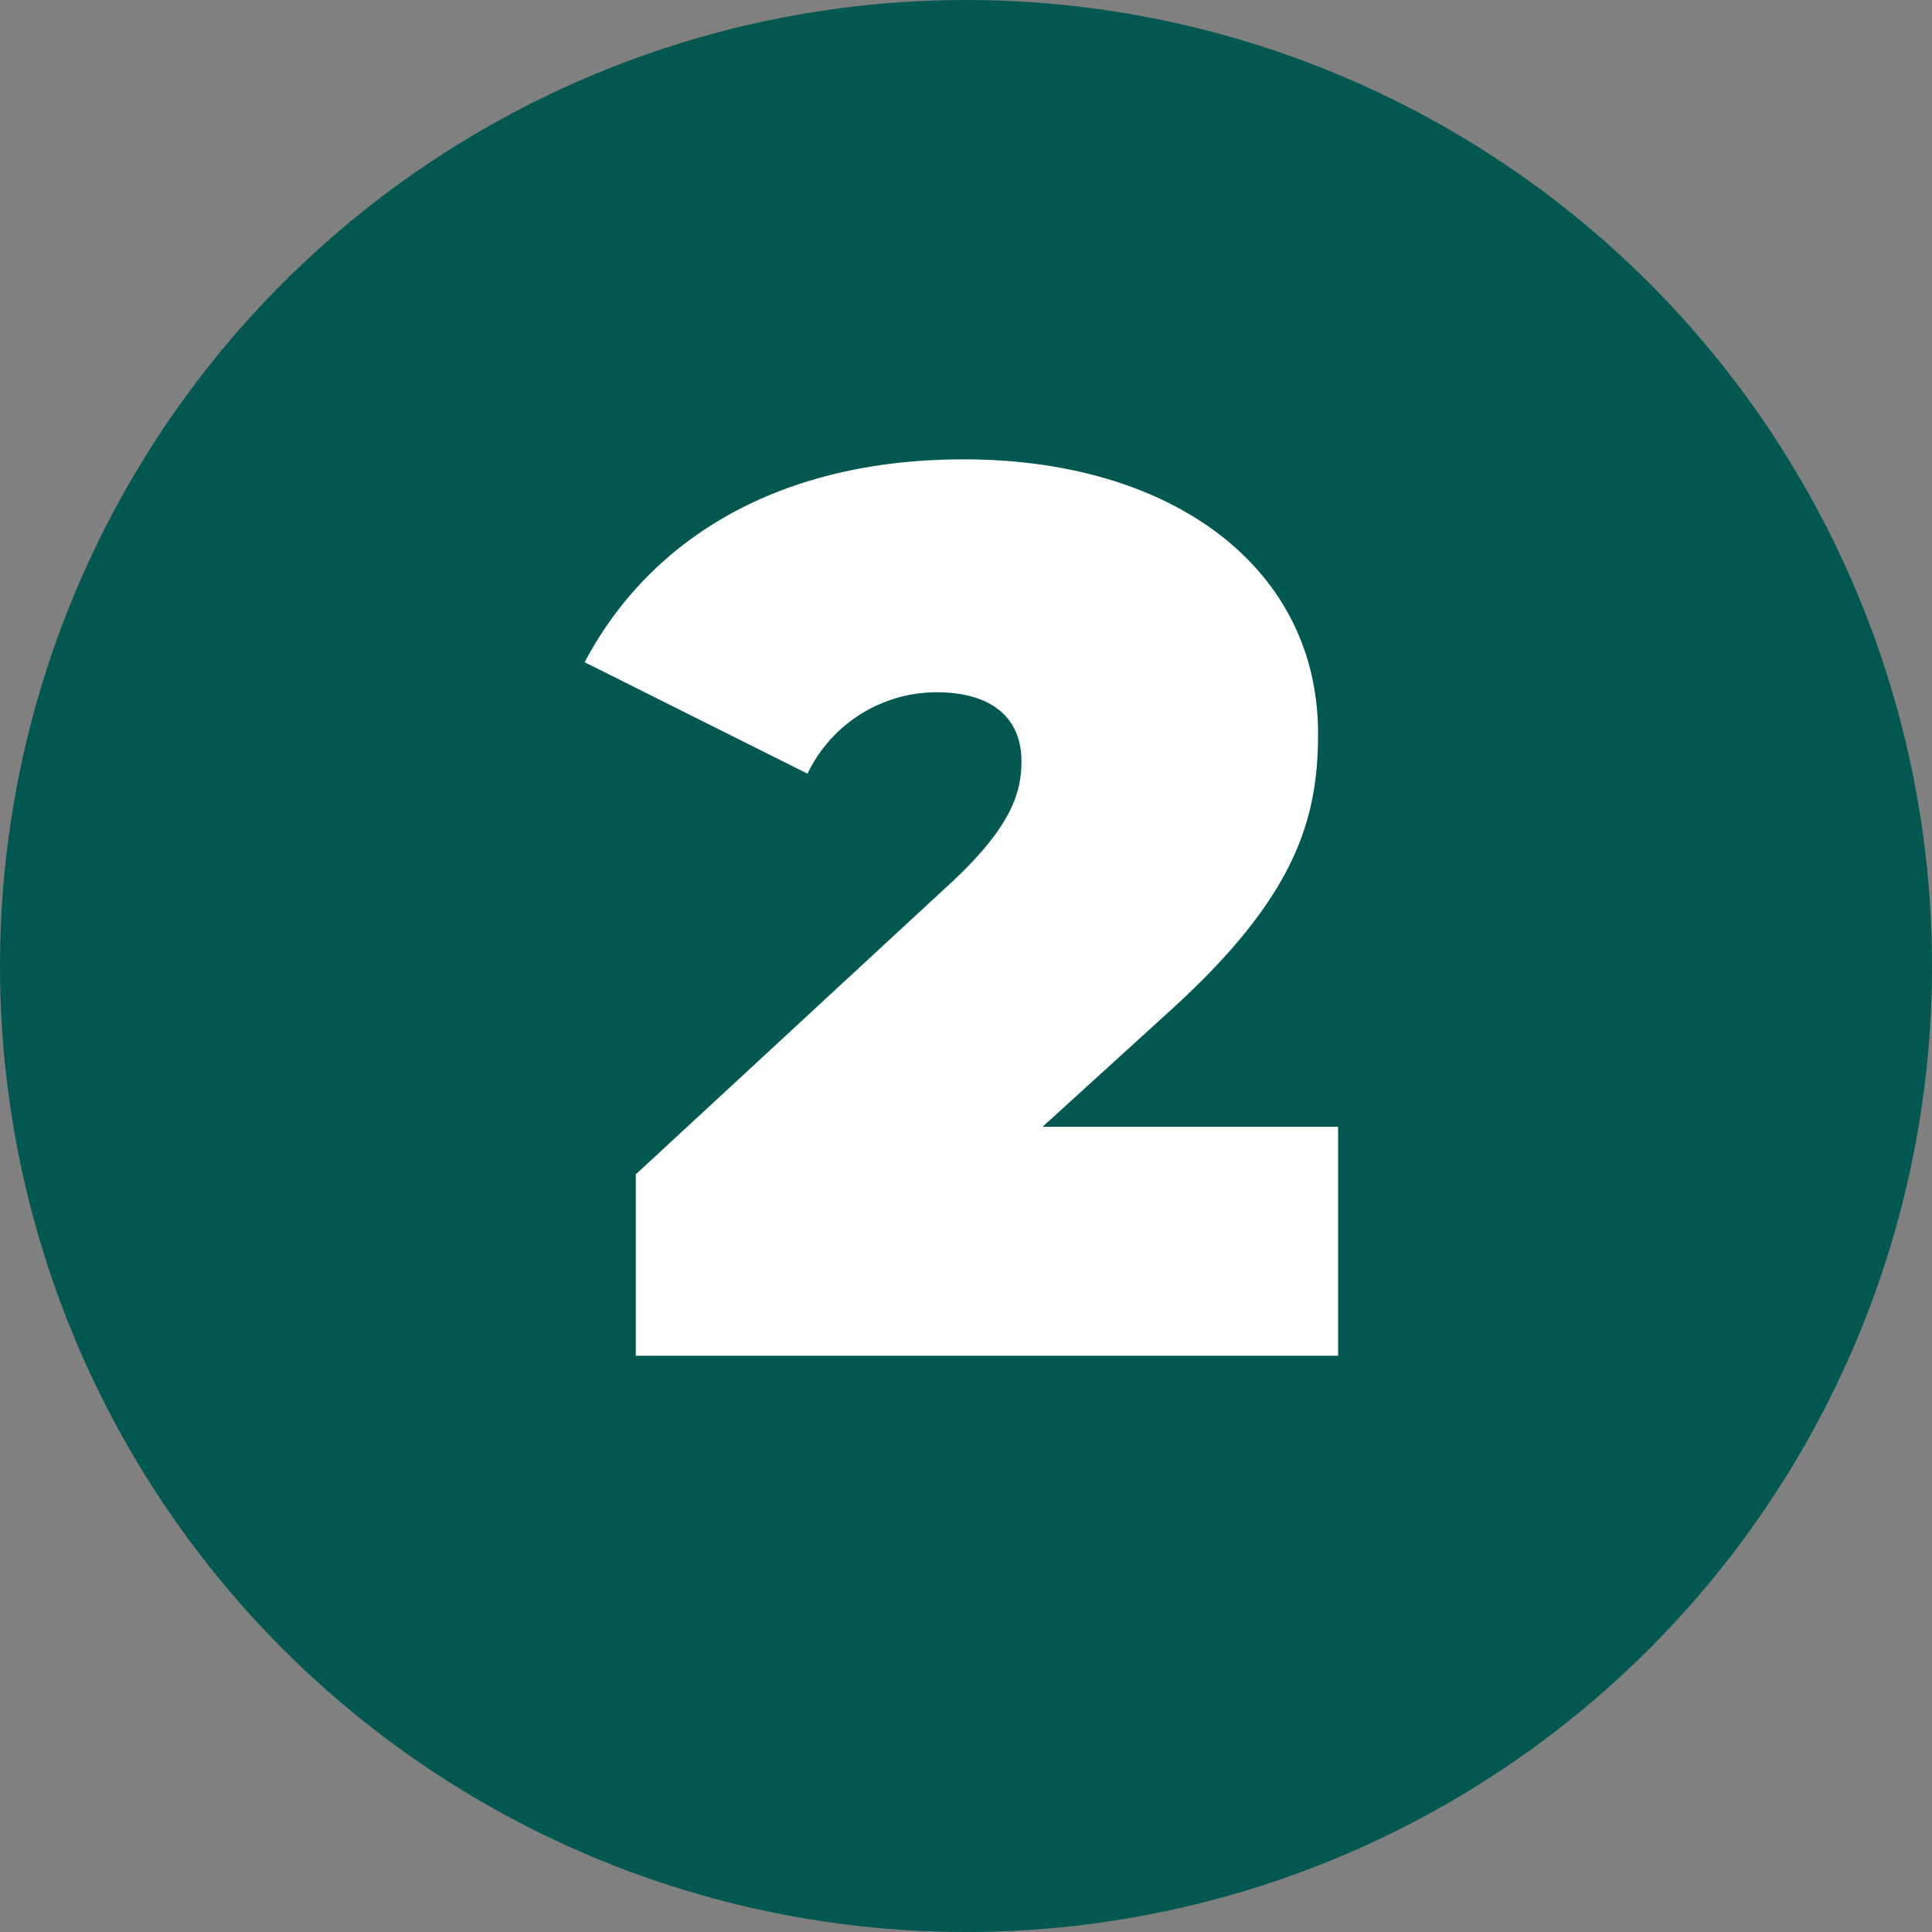
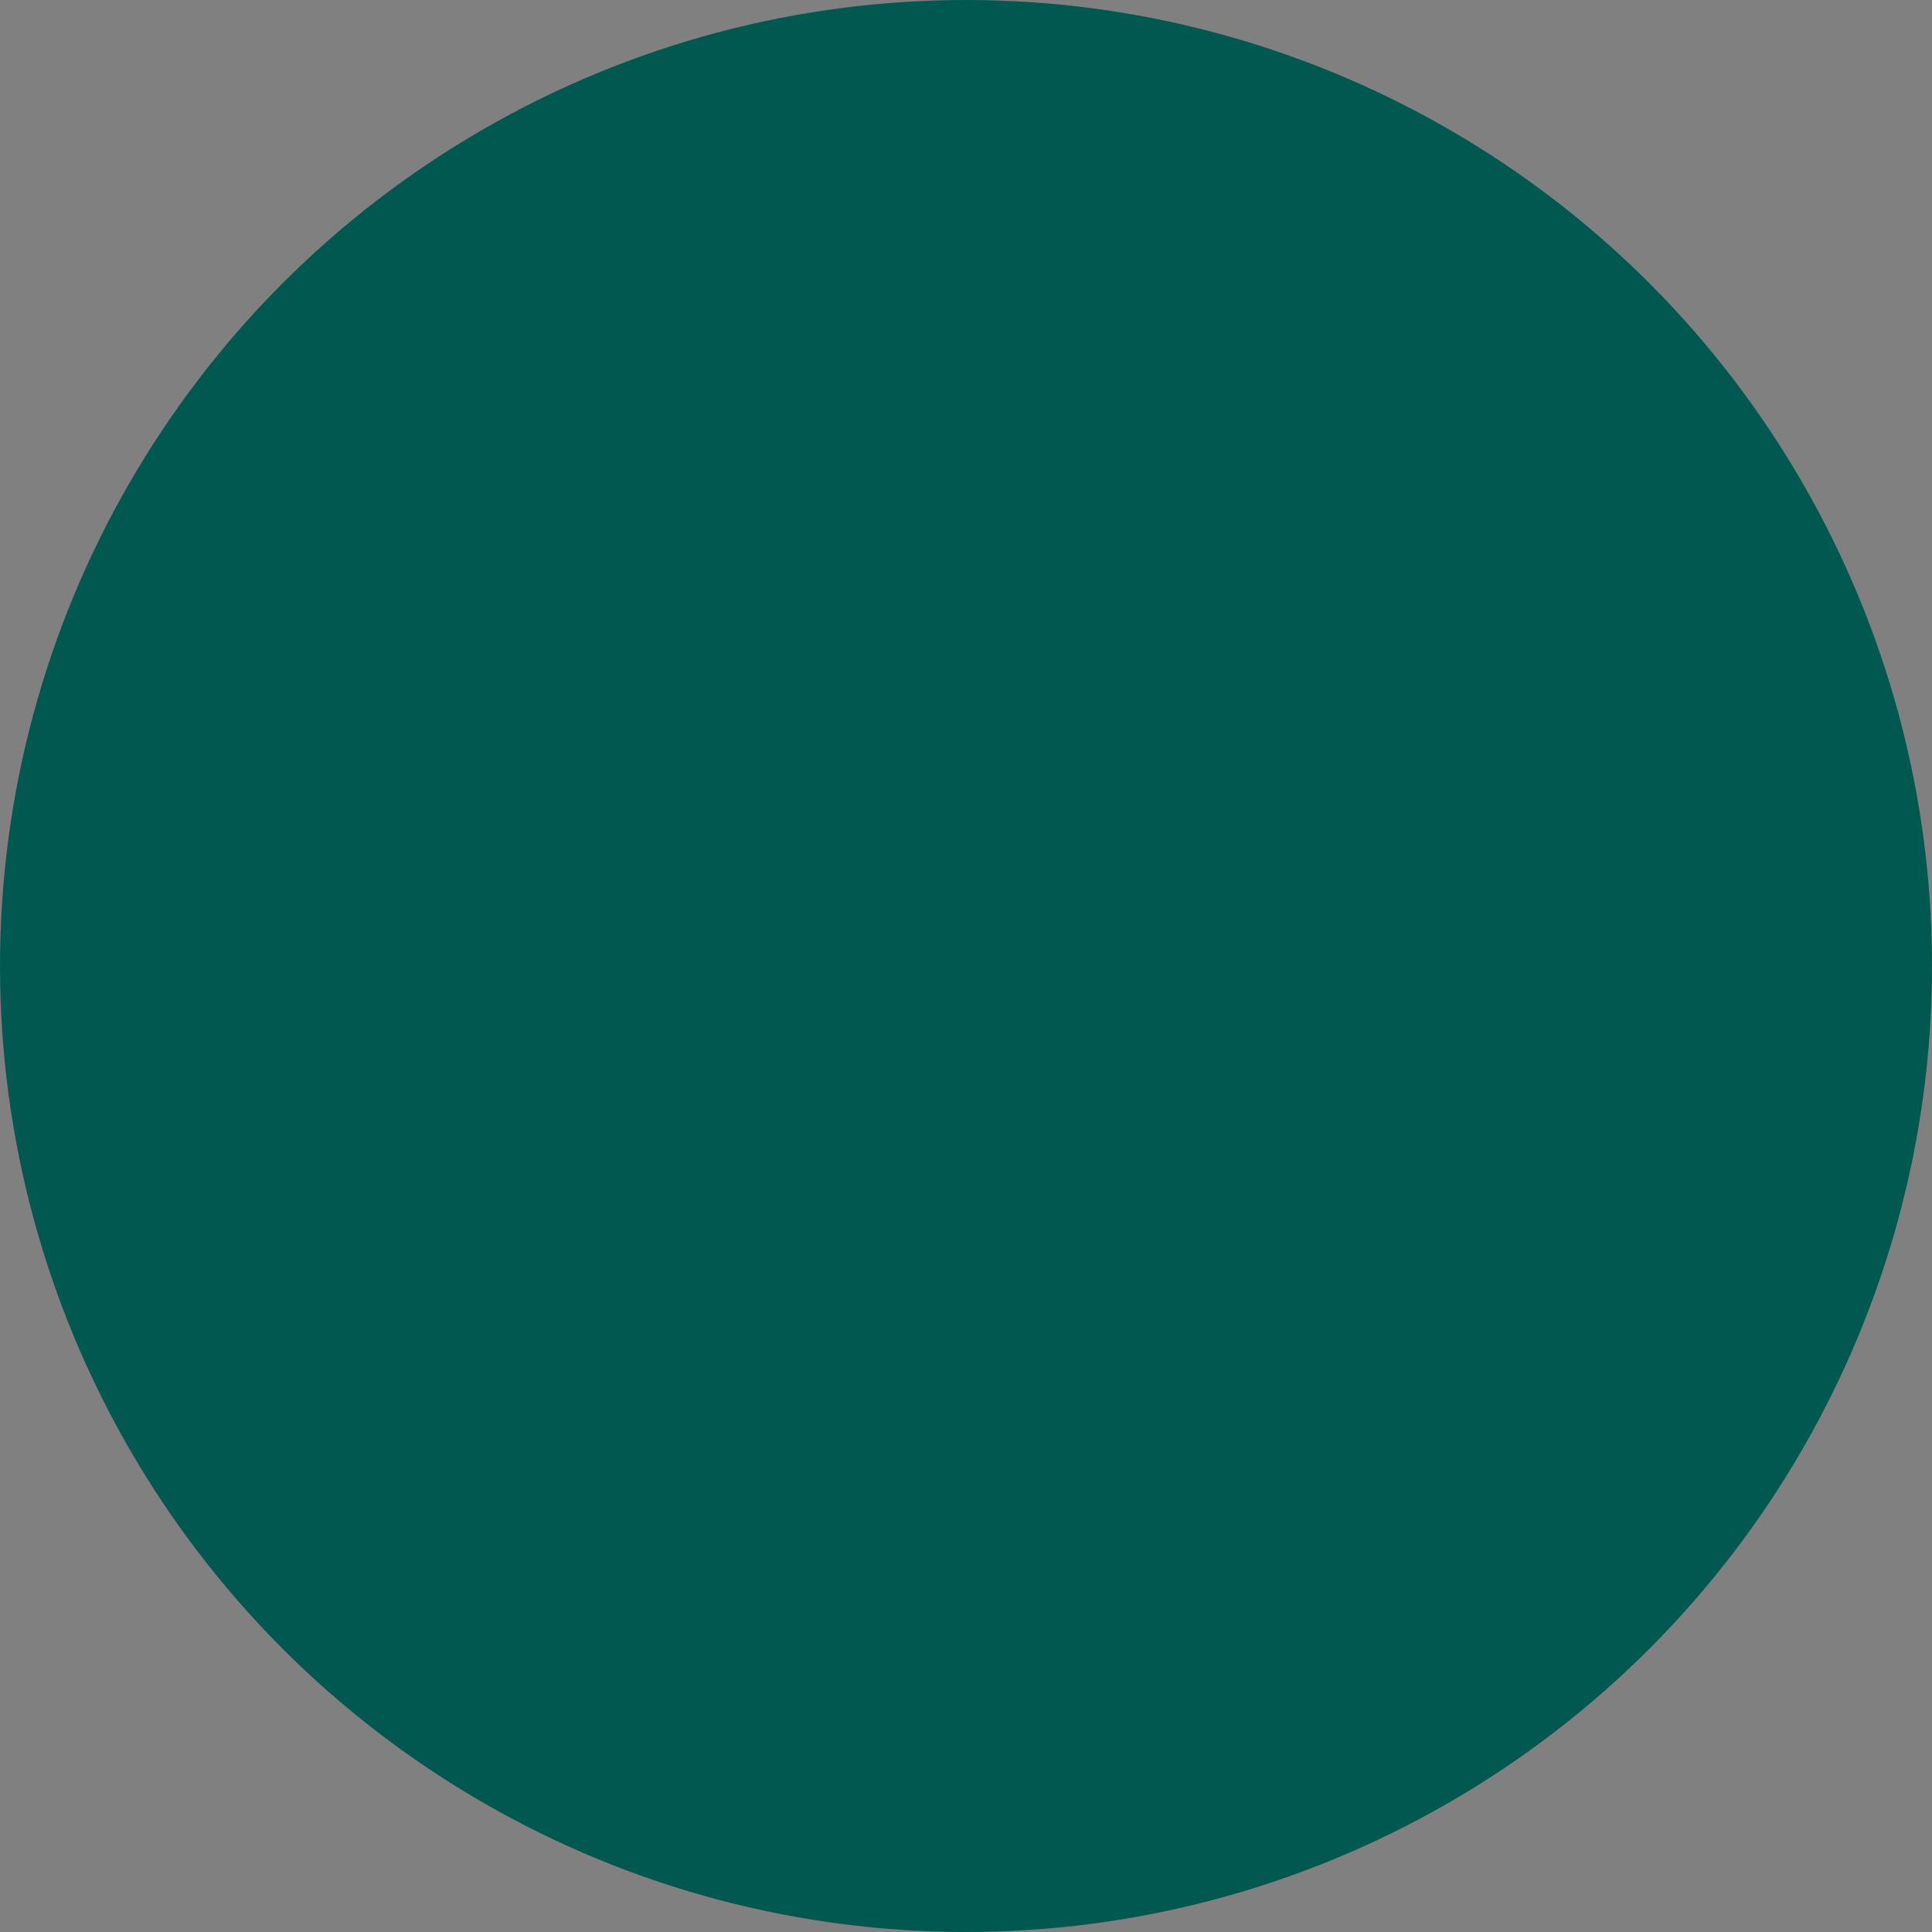
<svg xmlns="http://www.w3.org/2000/svg" width="54" height="54" viewBox="0 0 54 54">
  <rect x="0" y="0" width="54" height="54" fill="#808080" stroke="none" />
  <defs>
    <style>.a{fill:#005851;}.b{fill:#fff;}</style>
  </defs>
  <g transform="translate(-36 -2204.996)">
    <circle class="a" cx="27" cy="27" r="27" transform="translate(36 2204.996)" />
-     <path class="b" d="M17.24,27.6l3.5-3.185c3.57-3.22,4.2-5.39,4.2-7.805,0-4.655-4.095-7.665-9.9-7.665-5.285,0-8.82,2.31-10.6,5.67l6.23,3.115a4.008,4.008,0,0,1,3.6-2.275c1.575,0,2.38.735,2.38,1.925,0,.84-.245,1.785-1.925,3.36l-8.855,8.19V34H25.5V27.6Z" transform="translate(47.9 2208.89)" />
  </g>
</svg>